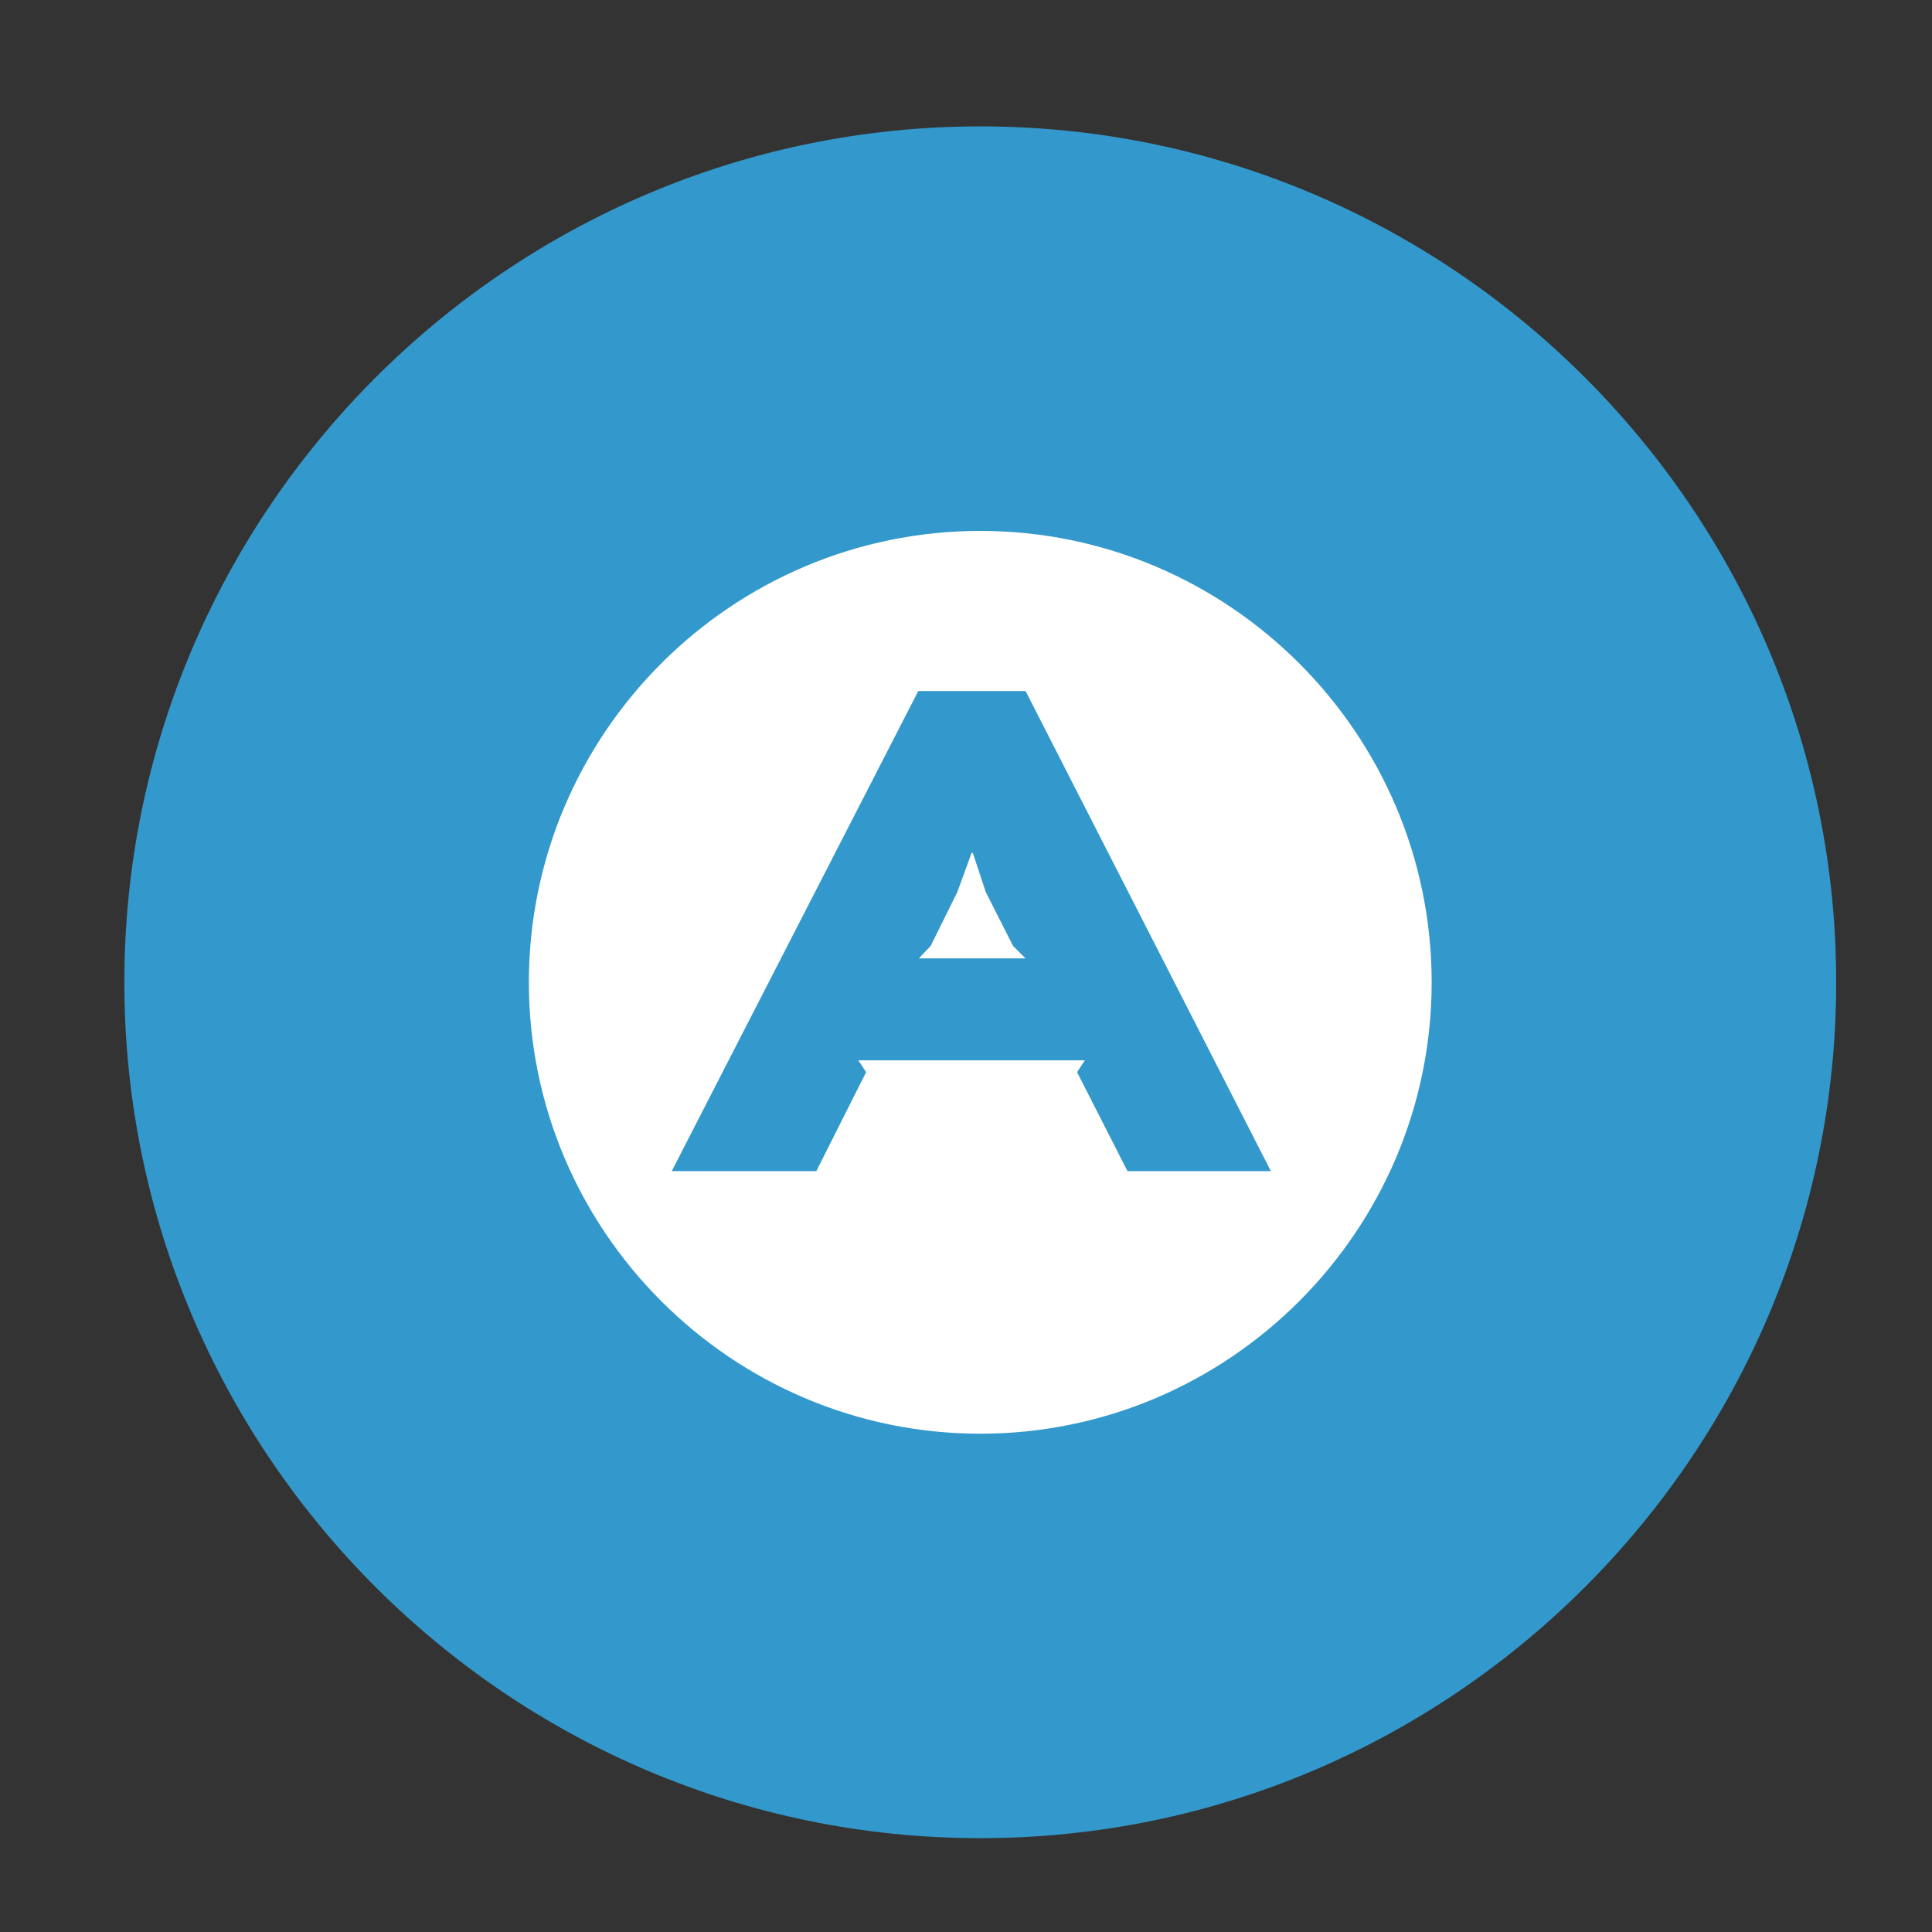
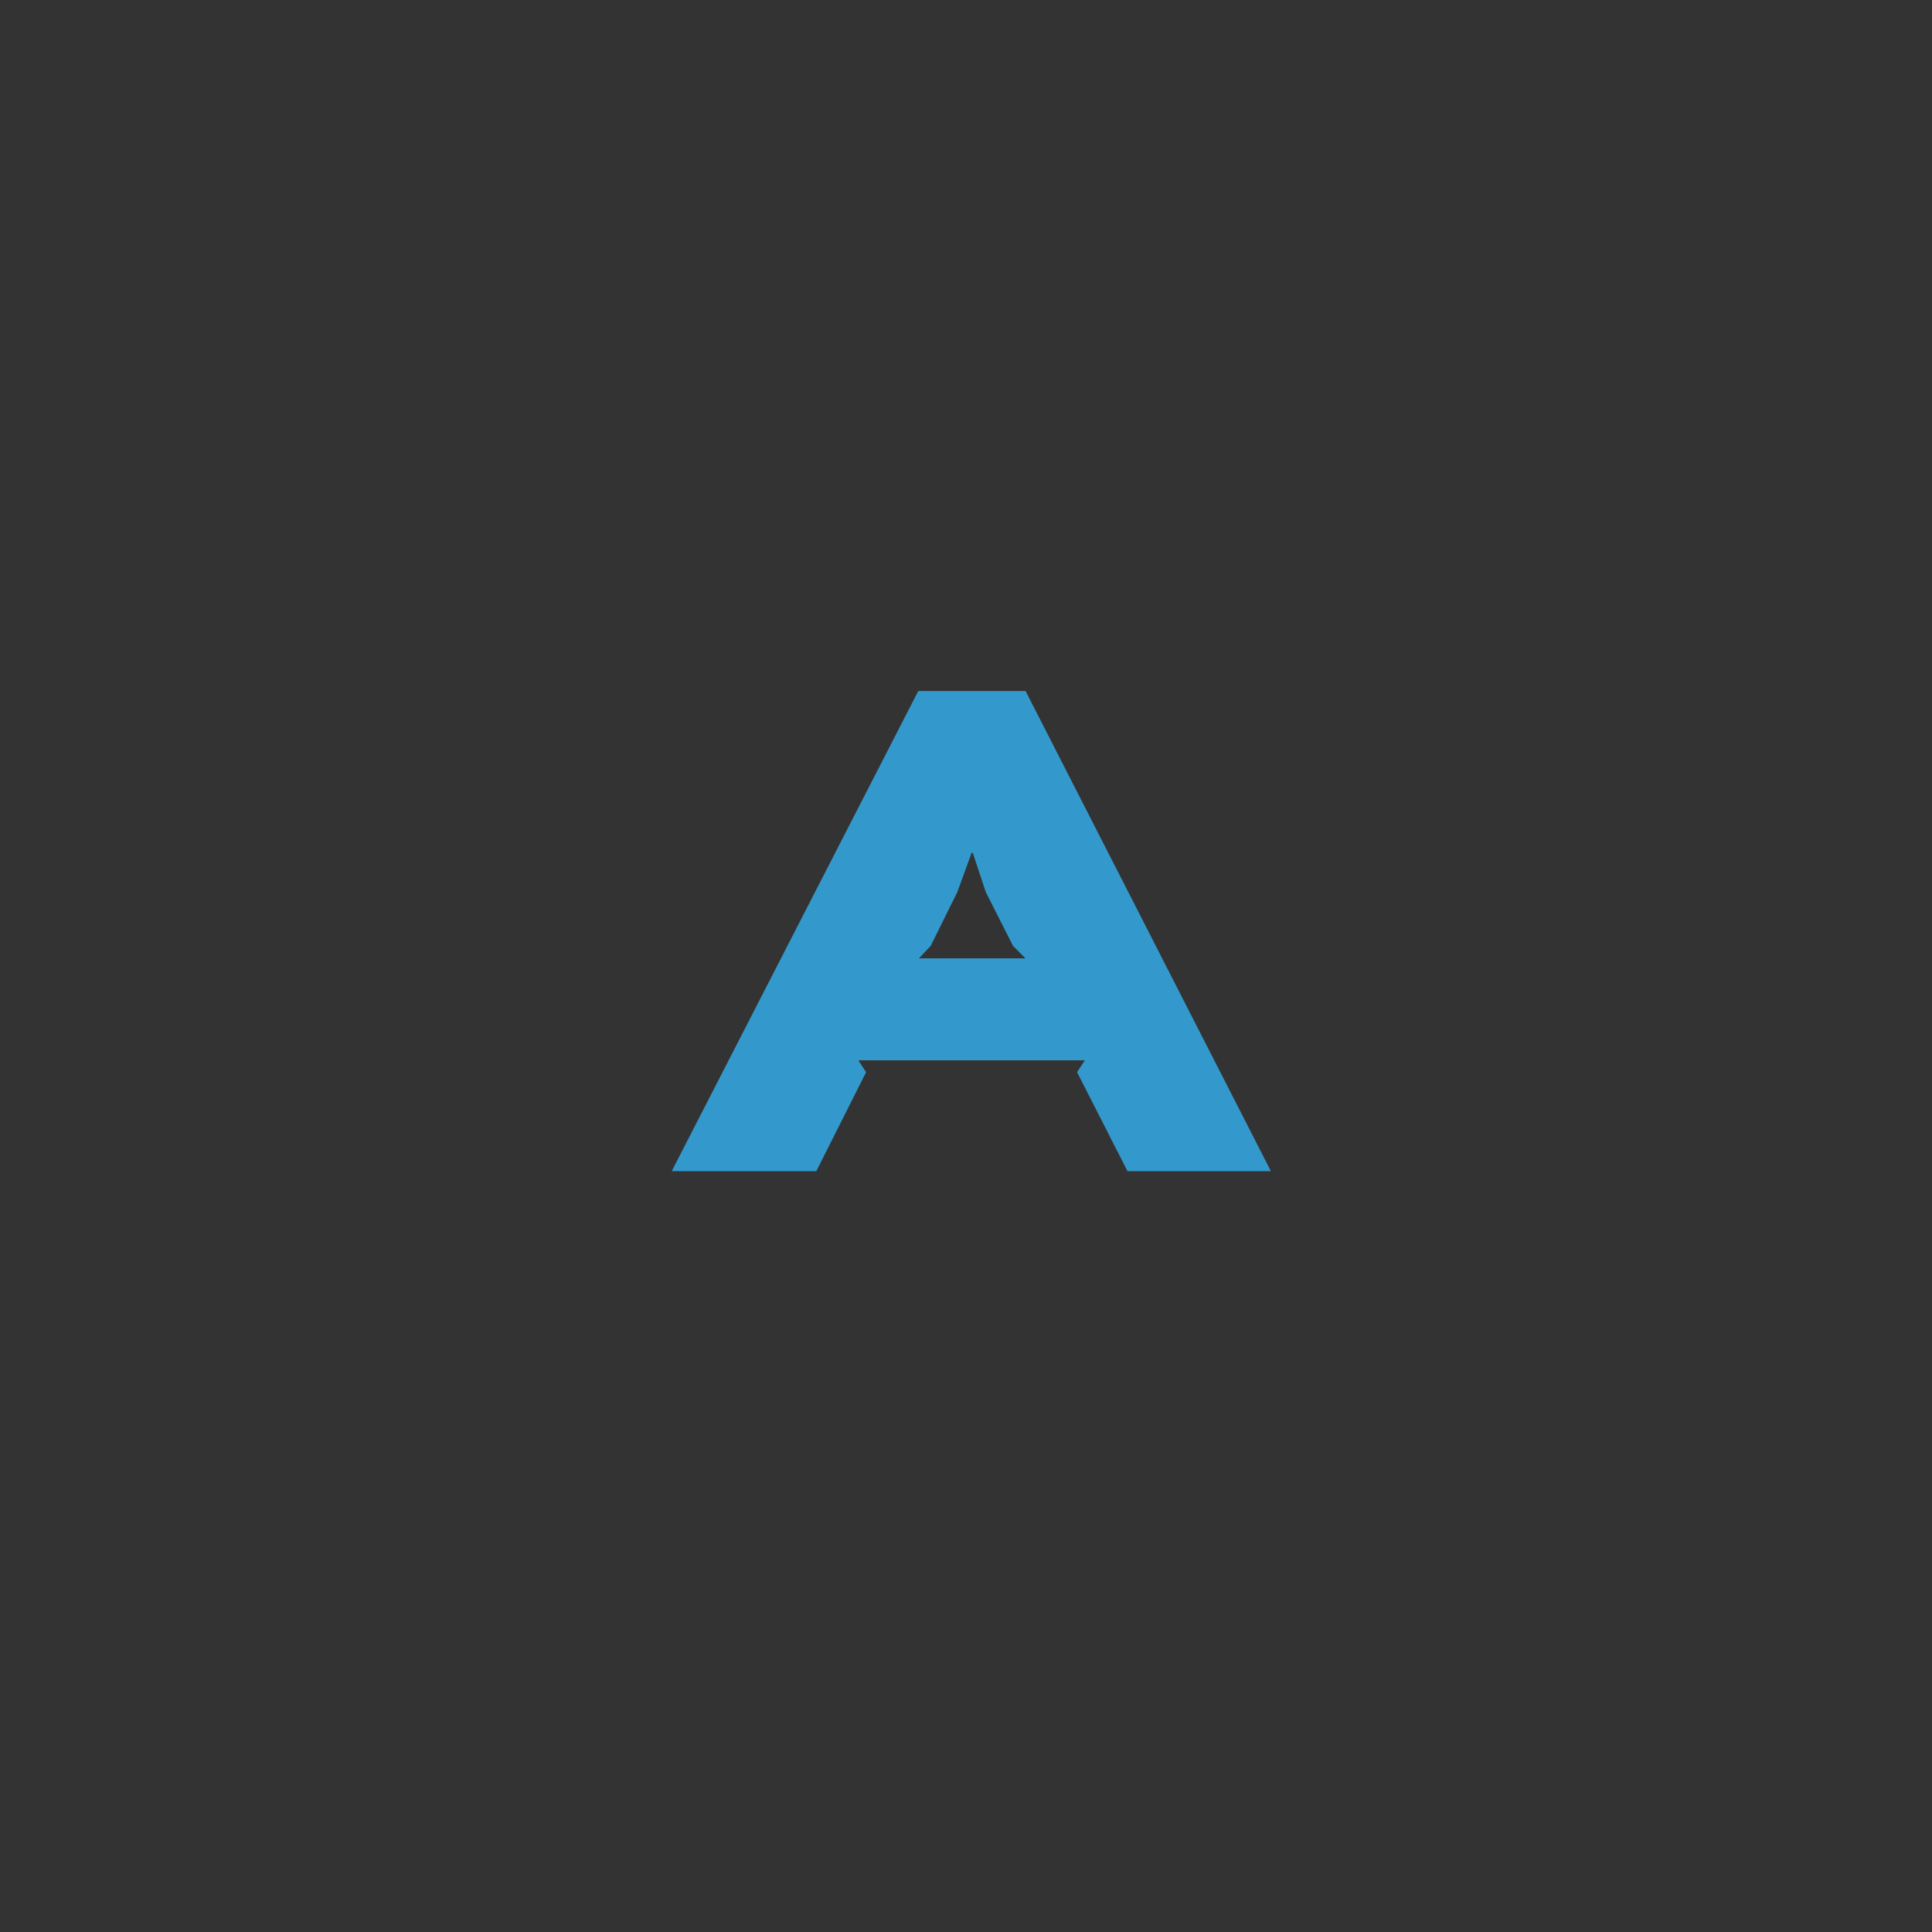
<svg xmlns="http://www.w3.org/2000/svg" xmlns:ns1="http://sodipodi.sourceforge.net/DTD/sodipodi-0.dtd" xmlns:ns2="http://www.inkscape.org/namespaces/inkscape" viewBox="0 0 31 31" height="31" width="31" xml:space="preserve" id="svg10" version="1.1" ns1:docname="logo-pictogram.svg" ns2:version="0.92.4 (5da689c313, 2019-01-14)">
  <rect x="0" y="0" width="31" height="31" fill="#333333" stroke="none" />
  <ns1:namedview pagecolor="#ffffff" bordercolor="#666666" borderopacity="1" objecttolerance="10" gridtolerance="10" guidetolerance="10" ns2:pageopacity="0" ns2:pageshadow="2" ns2:window-width="1396" ns2:window-height="823" id="namedview1165" showgrid="false" ns2:zoom="3" ns2:cx="106.06019" ns2:cy="75" ns2:window-x="790" ns2:window-y="239" ns2:window-maximized="0" ns2:current-layer="svg10" />
  <defs id="defs14">
    <clipPath id="clipPath26" clipPathUnits="userSpaceOnUse">
-       <path id="path24" d="M 0,614 H 860 V 0 H 0 Z" ns2:connector-curvature="0" />
-     </clipPath>
+       </clipPath>
  </defs>
-   <circle style="fill:#ffffff;fill-opacity:1;stroke-width:3;stroke-miterlimit:10;stroke-dasharray:none" id="path1247" cx="16.333" cy="16.667" r="9.333" />
  <g style="fill:#3399cc;fill-opacity:1" id="g28" transform="matrix(1.333,0,0,-1.333,312.193,-398.429)" />
  <g style="fill:#3399cc;fill-opacity:1" id="g32" transform="matrix(1.333,0,0,-1.333,300.176,-417.699)" />
  <g style="fill:#3399cc;fill-opacity:1" id="g36" transform="matrix(1.333,0,0,-1.333,298.867,-431.157)" />
  <g style="fill:#3399cc;fill-opacity:1" id="g40" transform="matrix(1.333,0,0,-1.333,335.144,-362.795)" />
  <g style="fill:#3399cc;fill-opacity:1" id="g44" transform="matrix(1.333,0,0,-1.333,351.628,-347.366)" />
  <g style="fill:#3399cc;fill-opacity:1" id="g48" transform="matrix(1.333,0,0,-1.333,362.539,-406.363)" />
  <g style="fill:#3399cc;fill-opacity:1" id="g52" transform="matrix(1.333,0,0,-1.333,348.152,-421.625)" />
  <g style="fill:#3399cc;fill-opacity:1" id="g56" transform="matrix(1.333,0,0,-1.333,371.728,-385.744)" />
  <g style="fill:#3399cc;fill-opacity:1" id="g60" transform="matrix(1.333,0,0,-1.333,374.45,-371.475)" />
  <g style="fill:#3399cc;fill-opacity:1" id="g64" transform="matrix(1.333,0,0,-1.333,334.597,-427.27)" />
  <g style="fill:#3399cc;fill-opacity:1" id="g68" transform="matrix(1.333,0,0,-1.333,127.144,-365.442)" />
  <g style="fill:#3399cc;fill-opacity:1" id="g72" transform="matrix(1.333,0,0,-1.333,143.028,-373.609)" />
  <g style="fill:#3399cc;fill-opacity:1" id="g76" transform="matrix(1.333,0,0,-1.333,175.608,-365.442)" />
  <g style="fill:#3399cc;fill-opacity:1" id="g80" transform="matrix(1.333,0,0,-1.333,188.914,-379.695)" />
  <g style="fill:#3399cc;fill-opacity:1" id="g84" transform="matrix(1.333,0,0,-1.333,220.996,-365.466)" />
  <g style="fill:#3399cc;fill-opacity:1" id="g88" transform="matrix(1.333,0,0,-1.333,234.527,-379.492)" />
  <g style="fill:#3399cc;fill-opacity:1" id="g92" transform="matrix(1.333,0,0,-1.333,258.42,-373.609)" />
  <g style="fill:#3399cc;fill-opacity:1" id="g96" transform="matrix(1.333,0,0,-1.333,286.022,-379.492)" />
  <g style="fill:#3399cc;fill-opacity:1" id="g100" transform="matrix(1.333,0,0,-1.333,124.587,-346.82)" />
  <g style="fill:#3399cc;fill-opacity:1" id="g104" transform="matrix(1.333,0,0,-1.333,143.797,-338.337)" />
  <g style="fill:#3399cc;fill-opacity:1" id="g108" transform="matrix(1.333,0,0,-1.333,159.997,-352.341)" />
  <g style="fill:#3399cc;fill-opacity:1" id="g112" transform="matrix(1.333,0,0,-1.333,171.944,-352.341)" />
  <g style="fill:#3399cc;fill-opacity:1" id="g116" transform="matrix(1.333,0,0,-1.333,195.837,-346.458)" />
  <g style="fill:#3399cc;fill-opacity:1" id="g120" transform="matrix(1.333,0,0,-1.333,224.797,-338.337)" />
  <g style="fill:#3399cc;fill-opacity:1" id="g124" transform="matrix(1.333,0,0,-1.333,248.305,-356.661)" />
  <g style="fill:#3399cc;fill-opacity:1" id="g128" transform="matrix(1.333,0,0,-1.333,268.962,-346.82)" />
  <g style="fill:#3399cc;fill-opacity:1" id="g132" transform="matrix(1.333,0,0,-1.333,292.968,-338.337)" />
  <path ns2:connector-curvature="0" id="path138" style="fill:#3399cc;fill-opacity:1;fill-rule:nonzero;stroke:none;stroke-width:0.883" d="m 16.455,15.378 -0.2,-0.2 -0.438,-0.865 -0.208,-0.628 h -0.019 l -0.229,0.628 -0.428,0.865 -0.19,0.2 z m 3.937,3.414 H 18.091 L 17.282,17.203 17.407,17.014 h -3.634 l 0.124,0.19 -0.799,1.588 h -2.32 l 3.956,-7.704 h 1.722 z" />
  <g style="fill:#3399cc;fill-opacity:1" id="g140" transform="matrix(1.004,0,0,-1.004,15.73,2.028)">
-     <path ns2:connector-curvature="0" d="m 0,0 c 7.533,0 13.678,-6.145 13.678,-13.679 0,-7.534 -6.145,-13.678 -13.678,-13.678 -7.535,0 -13.68,6.144 -13.68,13.678 C -13.68,-6.145 -7.535,0 0,0 m 0,-6.465 c 3.973,0 7.213,-3.24 7.213,-7.214 0,-3.972 -3.24,-7.214 -7.213,-7.214 -3.975,0 -7.215,3.242 -7.215,7.214 0,3.974 3.24,7.214 7.215,7.214" style="fill:#3399cc;fill-opacity:1;fill-rule:evenodd;stroke:none" id="path142" />
-   </g>
+     </g>
  <g style="fill:#3399cc;fill-opacity:1" id="g214" transform="matrix(1.333,0,0,-1.333,677.126,-383.66)" />
  <g style="fill:#3399cc;fill-opacity:1" id="g218" transform="matrix(1.333,0,0,-1.333,1032.267,-398.429)" />
  <g style="fill:#3399cc;fill-opacity:1" id="g222" transform="matrix(1.333,0,0,-1.333,1020.249,-417.699)" />
  <g style="fill:#3399cc;fill-opacity:1" id="g226" transform="matrix(1.333,0,0,-1.333,1018.94,-431.157)" />
  <g style="fill:#3399cc;fill-opacity:1" id="g230" transform="matrix(1.333,0,0,-1.333,1055.217,-362.795)" />
  <g style="fill:#3399cc;fill-opacity:1" id="g234" transform="matrix(1.333,0,0,-1.333,1071.7,-347.366)" />
  <g style="fill:#3399cc;fill-opacity:1" id="g238" transform="matrix(1.333,0,0,-1.333,1082.612,-406.363)" />
  <g style="fill:#3399cc;fill-opacity:1" id="g242" transform="matrix(1.333,0,0,-1.333,1068.225,-421.625)" />
  <g style="fill:#3399cc;fill-opacity:1" id="g246" transform="matrix(1.333,0,0,-1.333,1091.801,-385.744)" />
  <g style="fill:#3399cc;fill-opacity:1" id="g250" transform="matrix(1.333,0,0,-1.333,1094.523,-371.475)" />
  <g style="fill:#3399cc;fill-opacity:1" id="g254" transform="matrix(1.333,0,0,-1.333,1054.671,-427.27)" />
  <g style="fill:#3399cc;fill-opacity:1" id="g258" transform="matrix(1.333,0,0,-1.333,828.276,-365.488)" />
  <g style="fill:#3399cc;fill-opacity:1" id="g262" transform="matrix(1.333,0,0,-1.333,848.661,-365.488)" />
  <g style="fill:#3399cc;fill-opacity:1" id="g266" transform="matrix(1.333,0,0,-1.333,870.564,-373.971)" />
  <g style="fill:#3399cc;fill-opacity:1" id="g270" transform="matrix(1.333,0,0,-1.333,883.982,-379.492)" />
  <g style="fill:#3399cc;fill-opacity:1" id="g274" transform="matrix(1.333,0,0,-1.333,905.294,-379.695)" />
  <g style="fill:#3399cc;fill-opacity:1" id="g278" transform="matrix(1.333,0,0,-1.333,933.826,-365.488)" />
  <g style="fill:#3399cc;fill-opacity:1" id="g282" transform="matrix(1.333,0,0,-1.333,945.432,-379.695)" />
  <g style="fill:#3399cc;fill-opacity:1" id="g286" transform="matrix(1.333,0,0,-1.333,977.516,-365.466)" />
  <g style="fill:#3399cc;fill-opacity:1" id="g292" transform="matrix(1.333,0,0,-1.333,1007.201,-365.488)" />
  <g style="fill:#3399cc;fill-opacity:1" id="g296" transform="matrix(1.333,0,0,-1.333,1038.025,-374.64)" />
</svg>